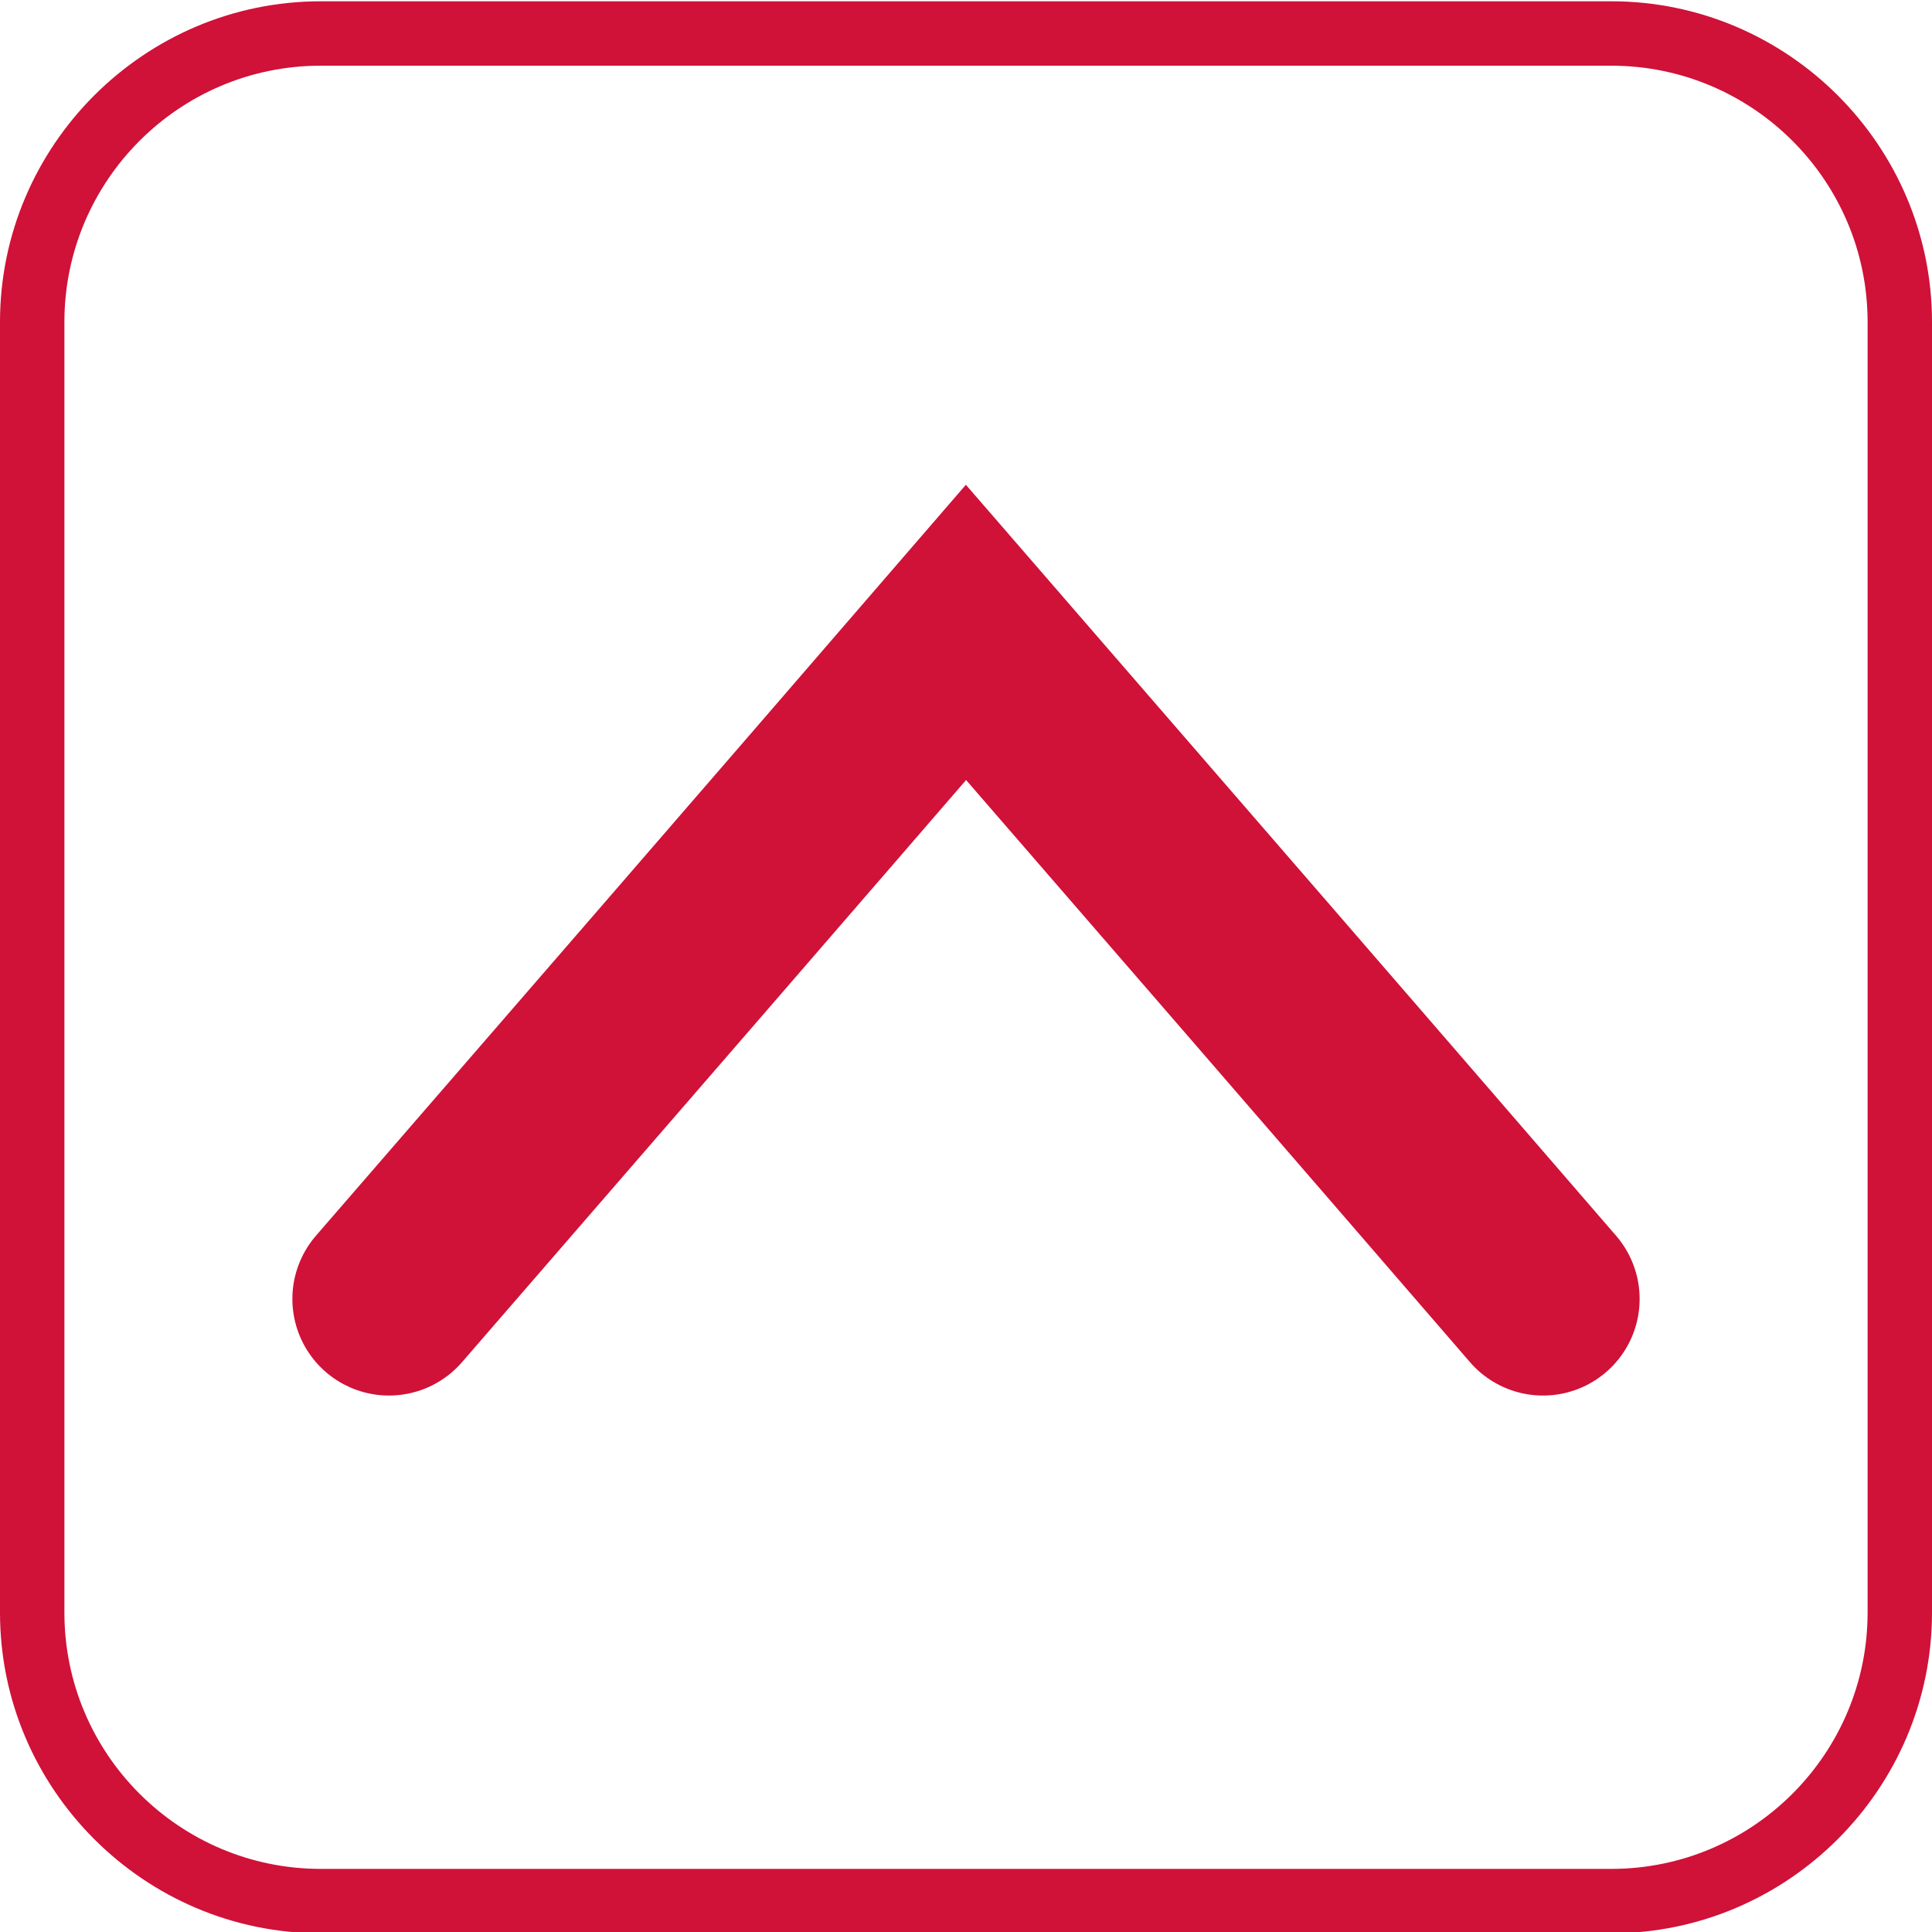
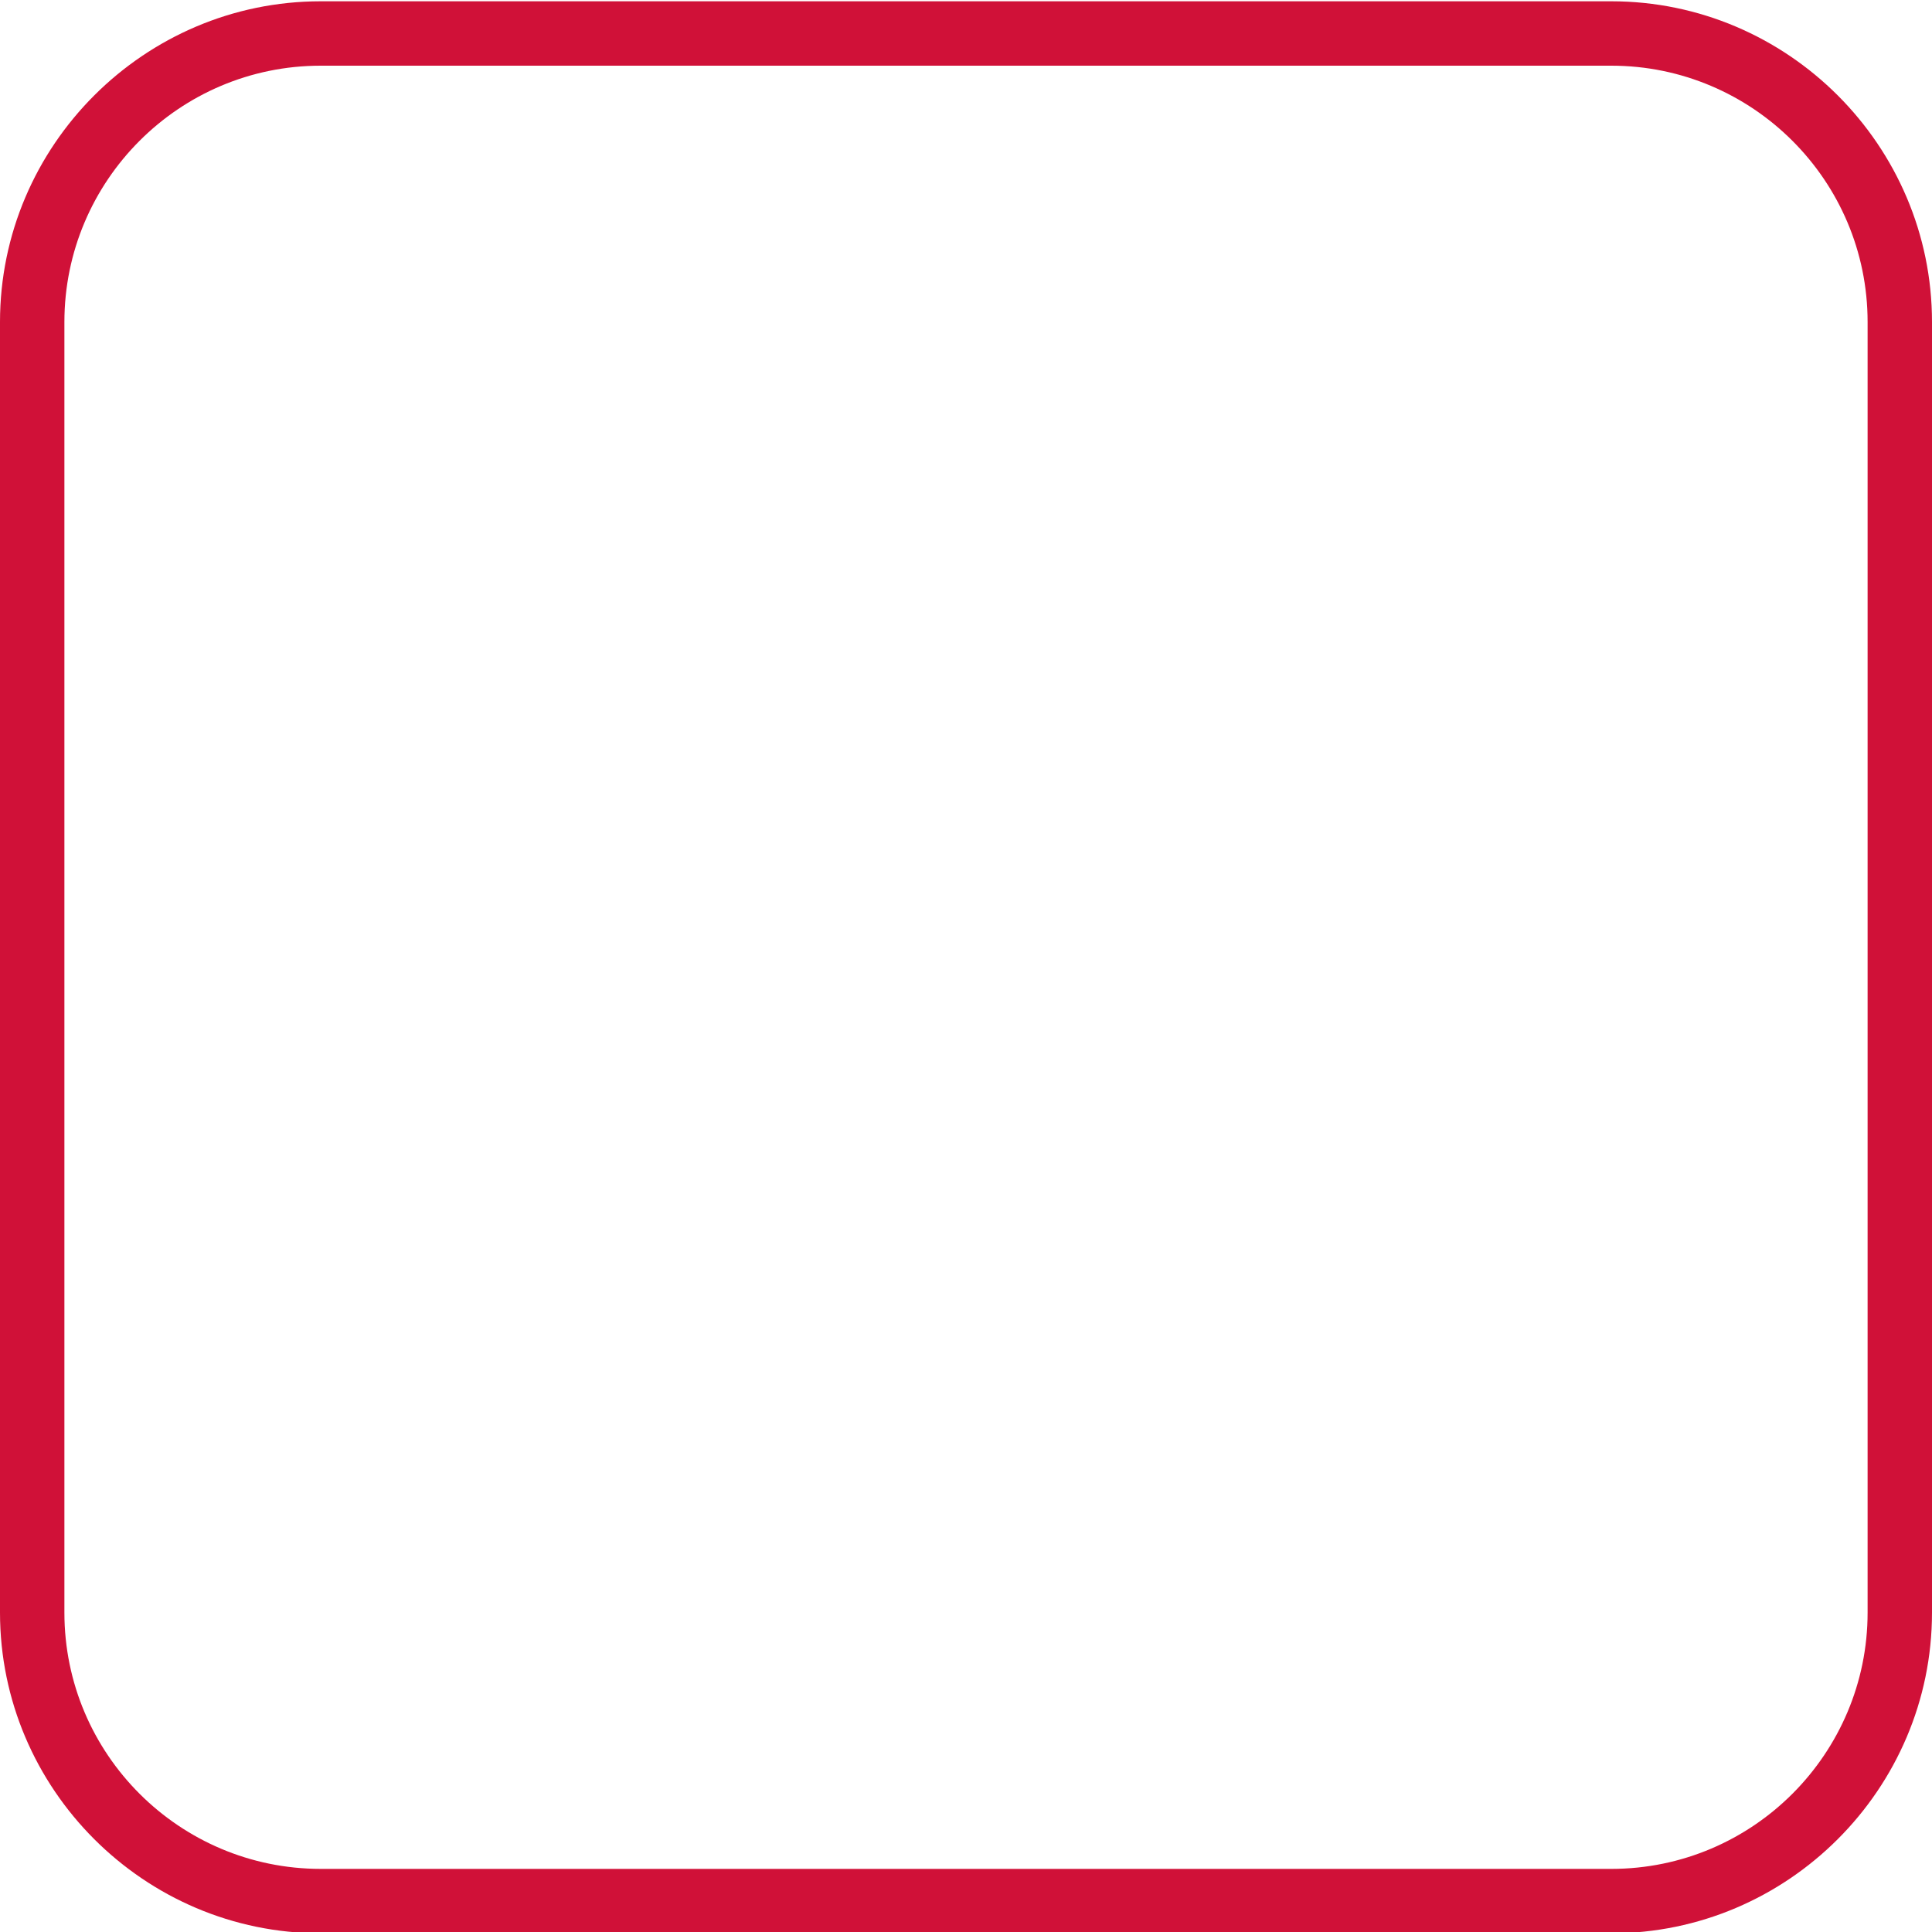
<svg xmlns="http://www.w3.org/2000/svg" id="uptotop" viewBox="0 0 30 30">
  <defs>
    <style>
      .cls-1 {
        fill: none;
        stroke: #d01138;
        stroke-linecap: round;
        stroke-miterlimit: 10;
        stroke-width: 3px;
      }

      .cls-2 {
        fill: #d01138;
      }
    </style>
  </defs>
  <g id="Quadrat">
    <path class="cls-2" d="M25.02,1.02c2.19,0,3.98,1.78,3.98,3.98V25.04c0,2.19-1.78,3.98-3.98,3.98H4.98c-2.19,0-3.98-1.78-3.98-3.98V5C1,2.81,2.78,1.02,4.98,1.02H25.02M25.02,.02H4.98C2.24,.02,0,2.26,0,5V25.04C0,27.78,2.24,30.02,4.98,30.02H25.02c2.74,0,4.98-2.24,4.98-4.98V5C30,2.26,27.76,.02,25.02,.02h0Z" />
  </g>
-   <path id="Pfeil_hoch" data-name="Pfeil hoch" class="cls-1" d="M6.04,20.17c2.99-3.45,5.98-6.9,8.96-10.35,2.99,3.45,5.98,6.9,8.96,10.35" />
</svg>